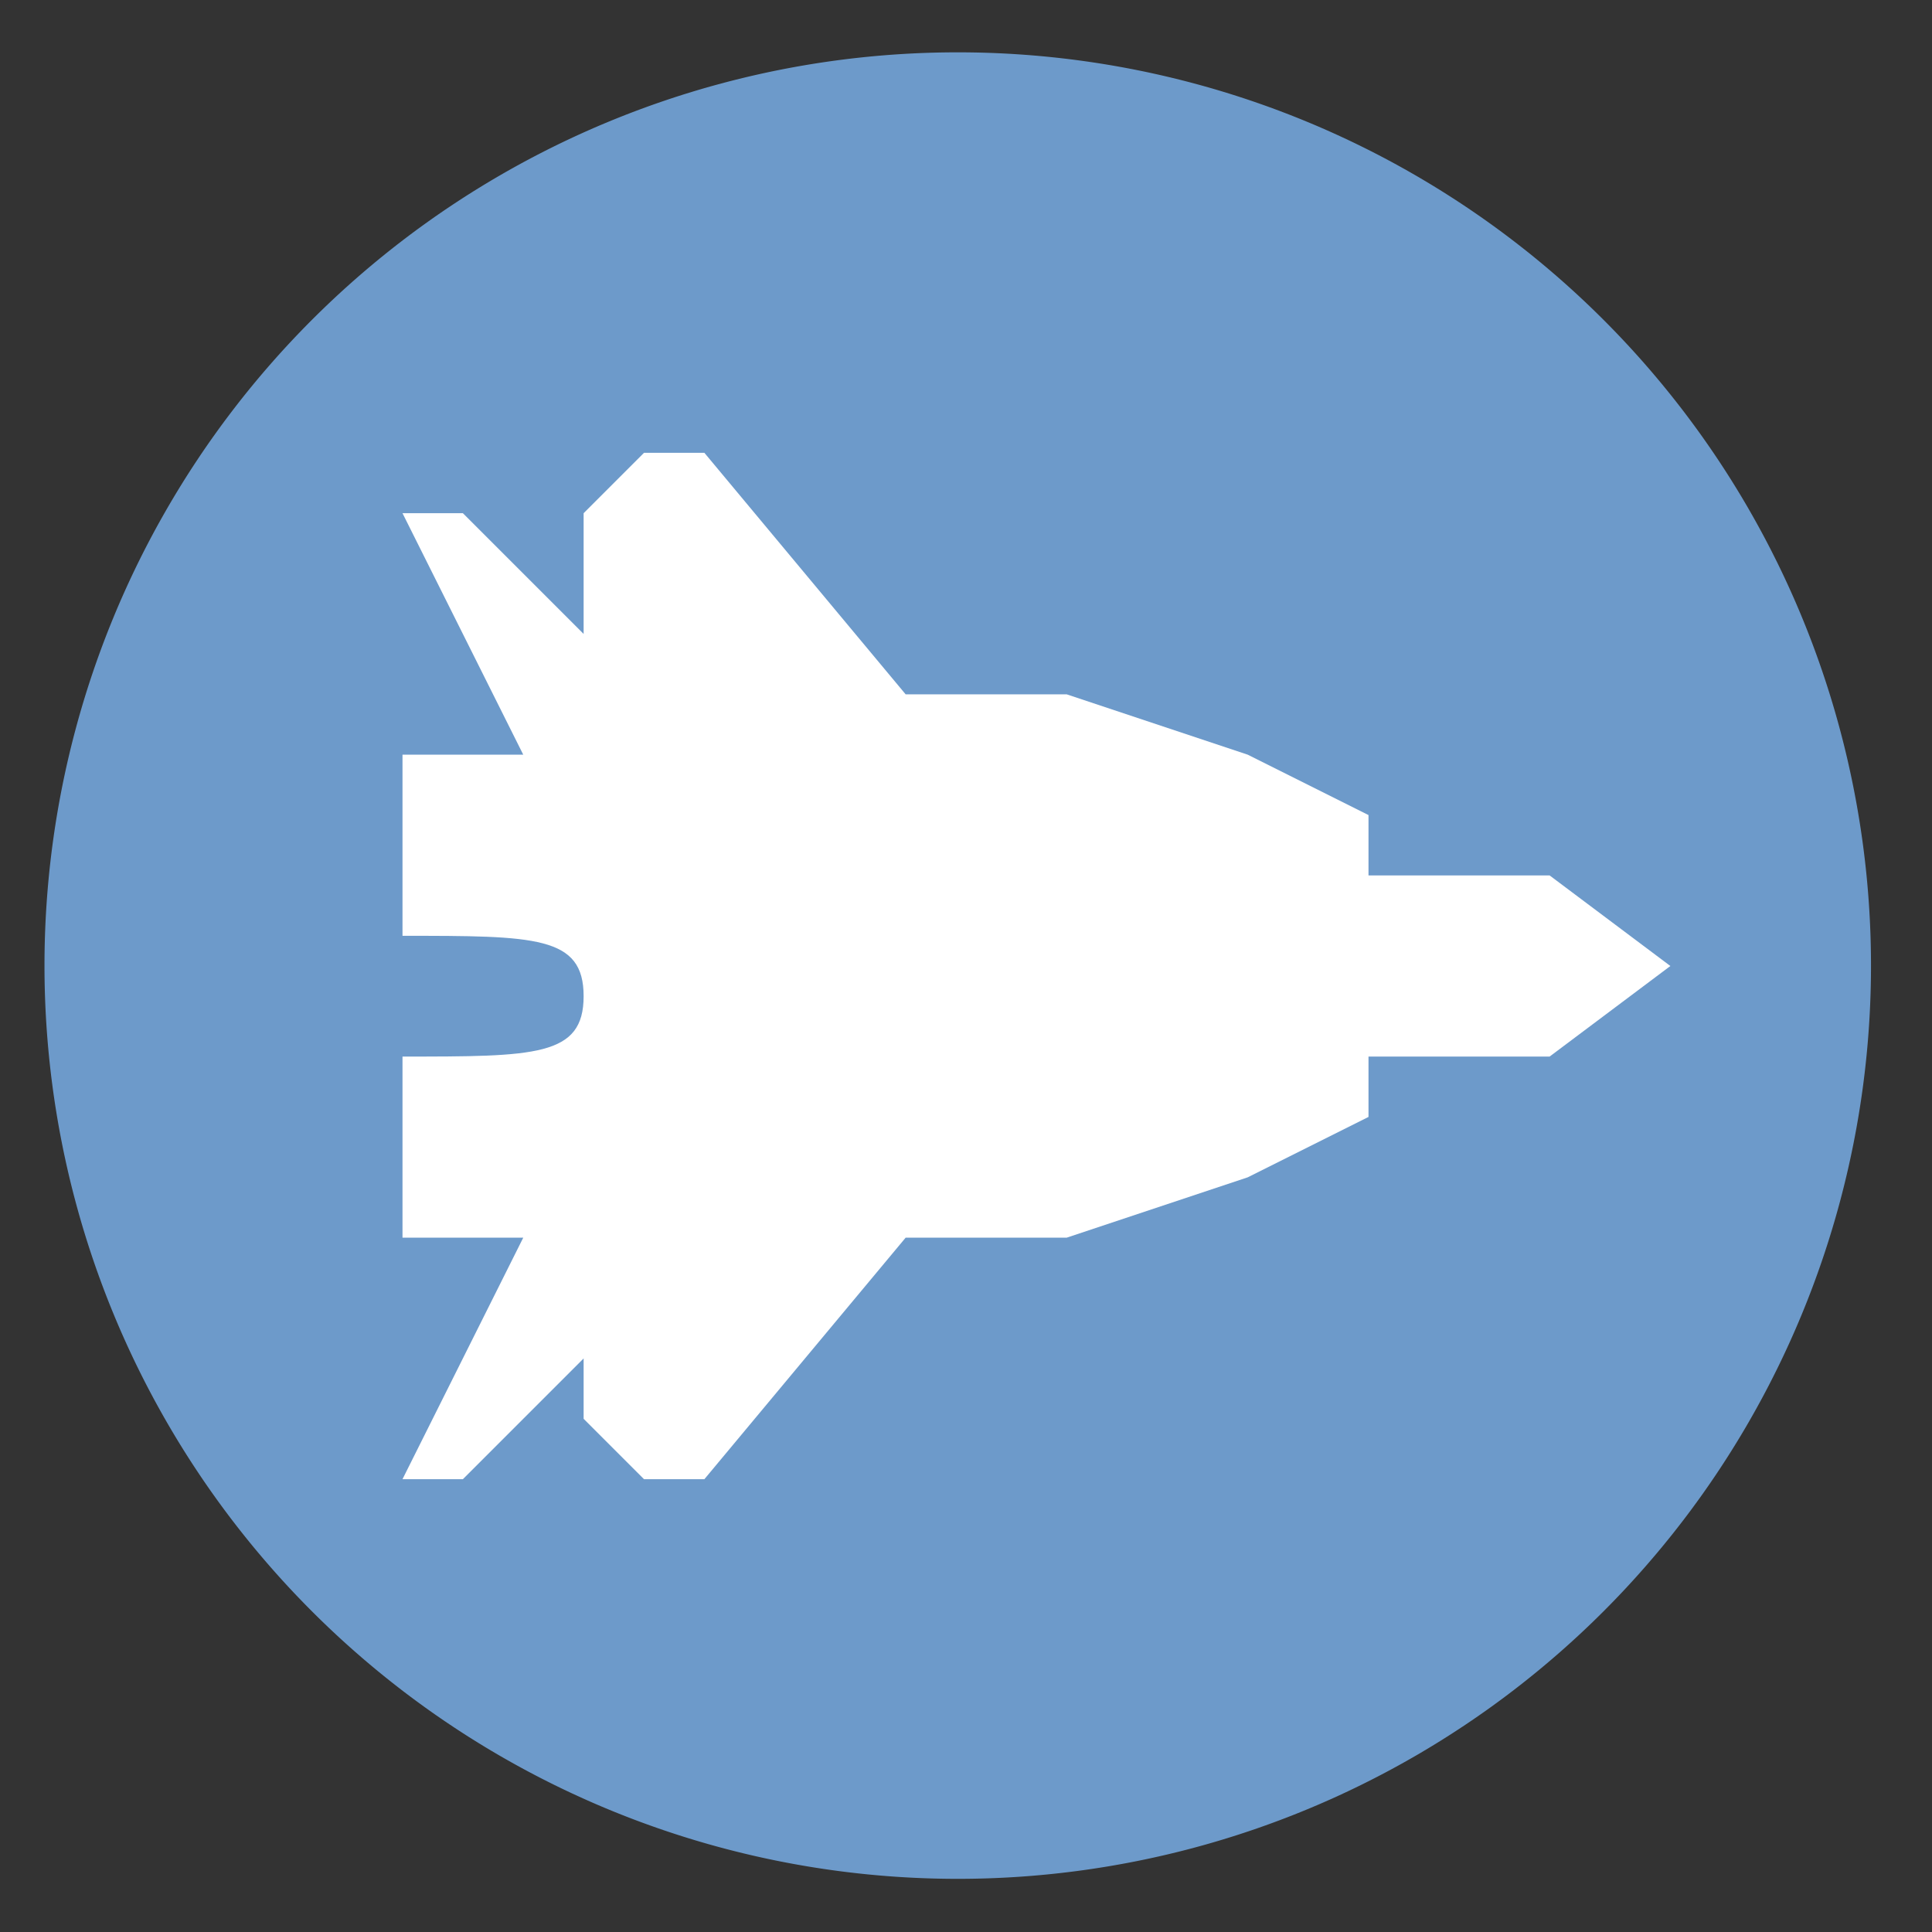
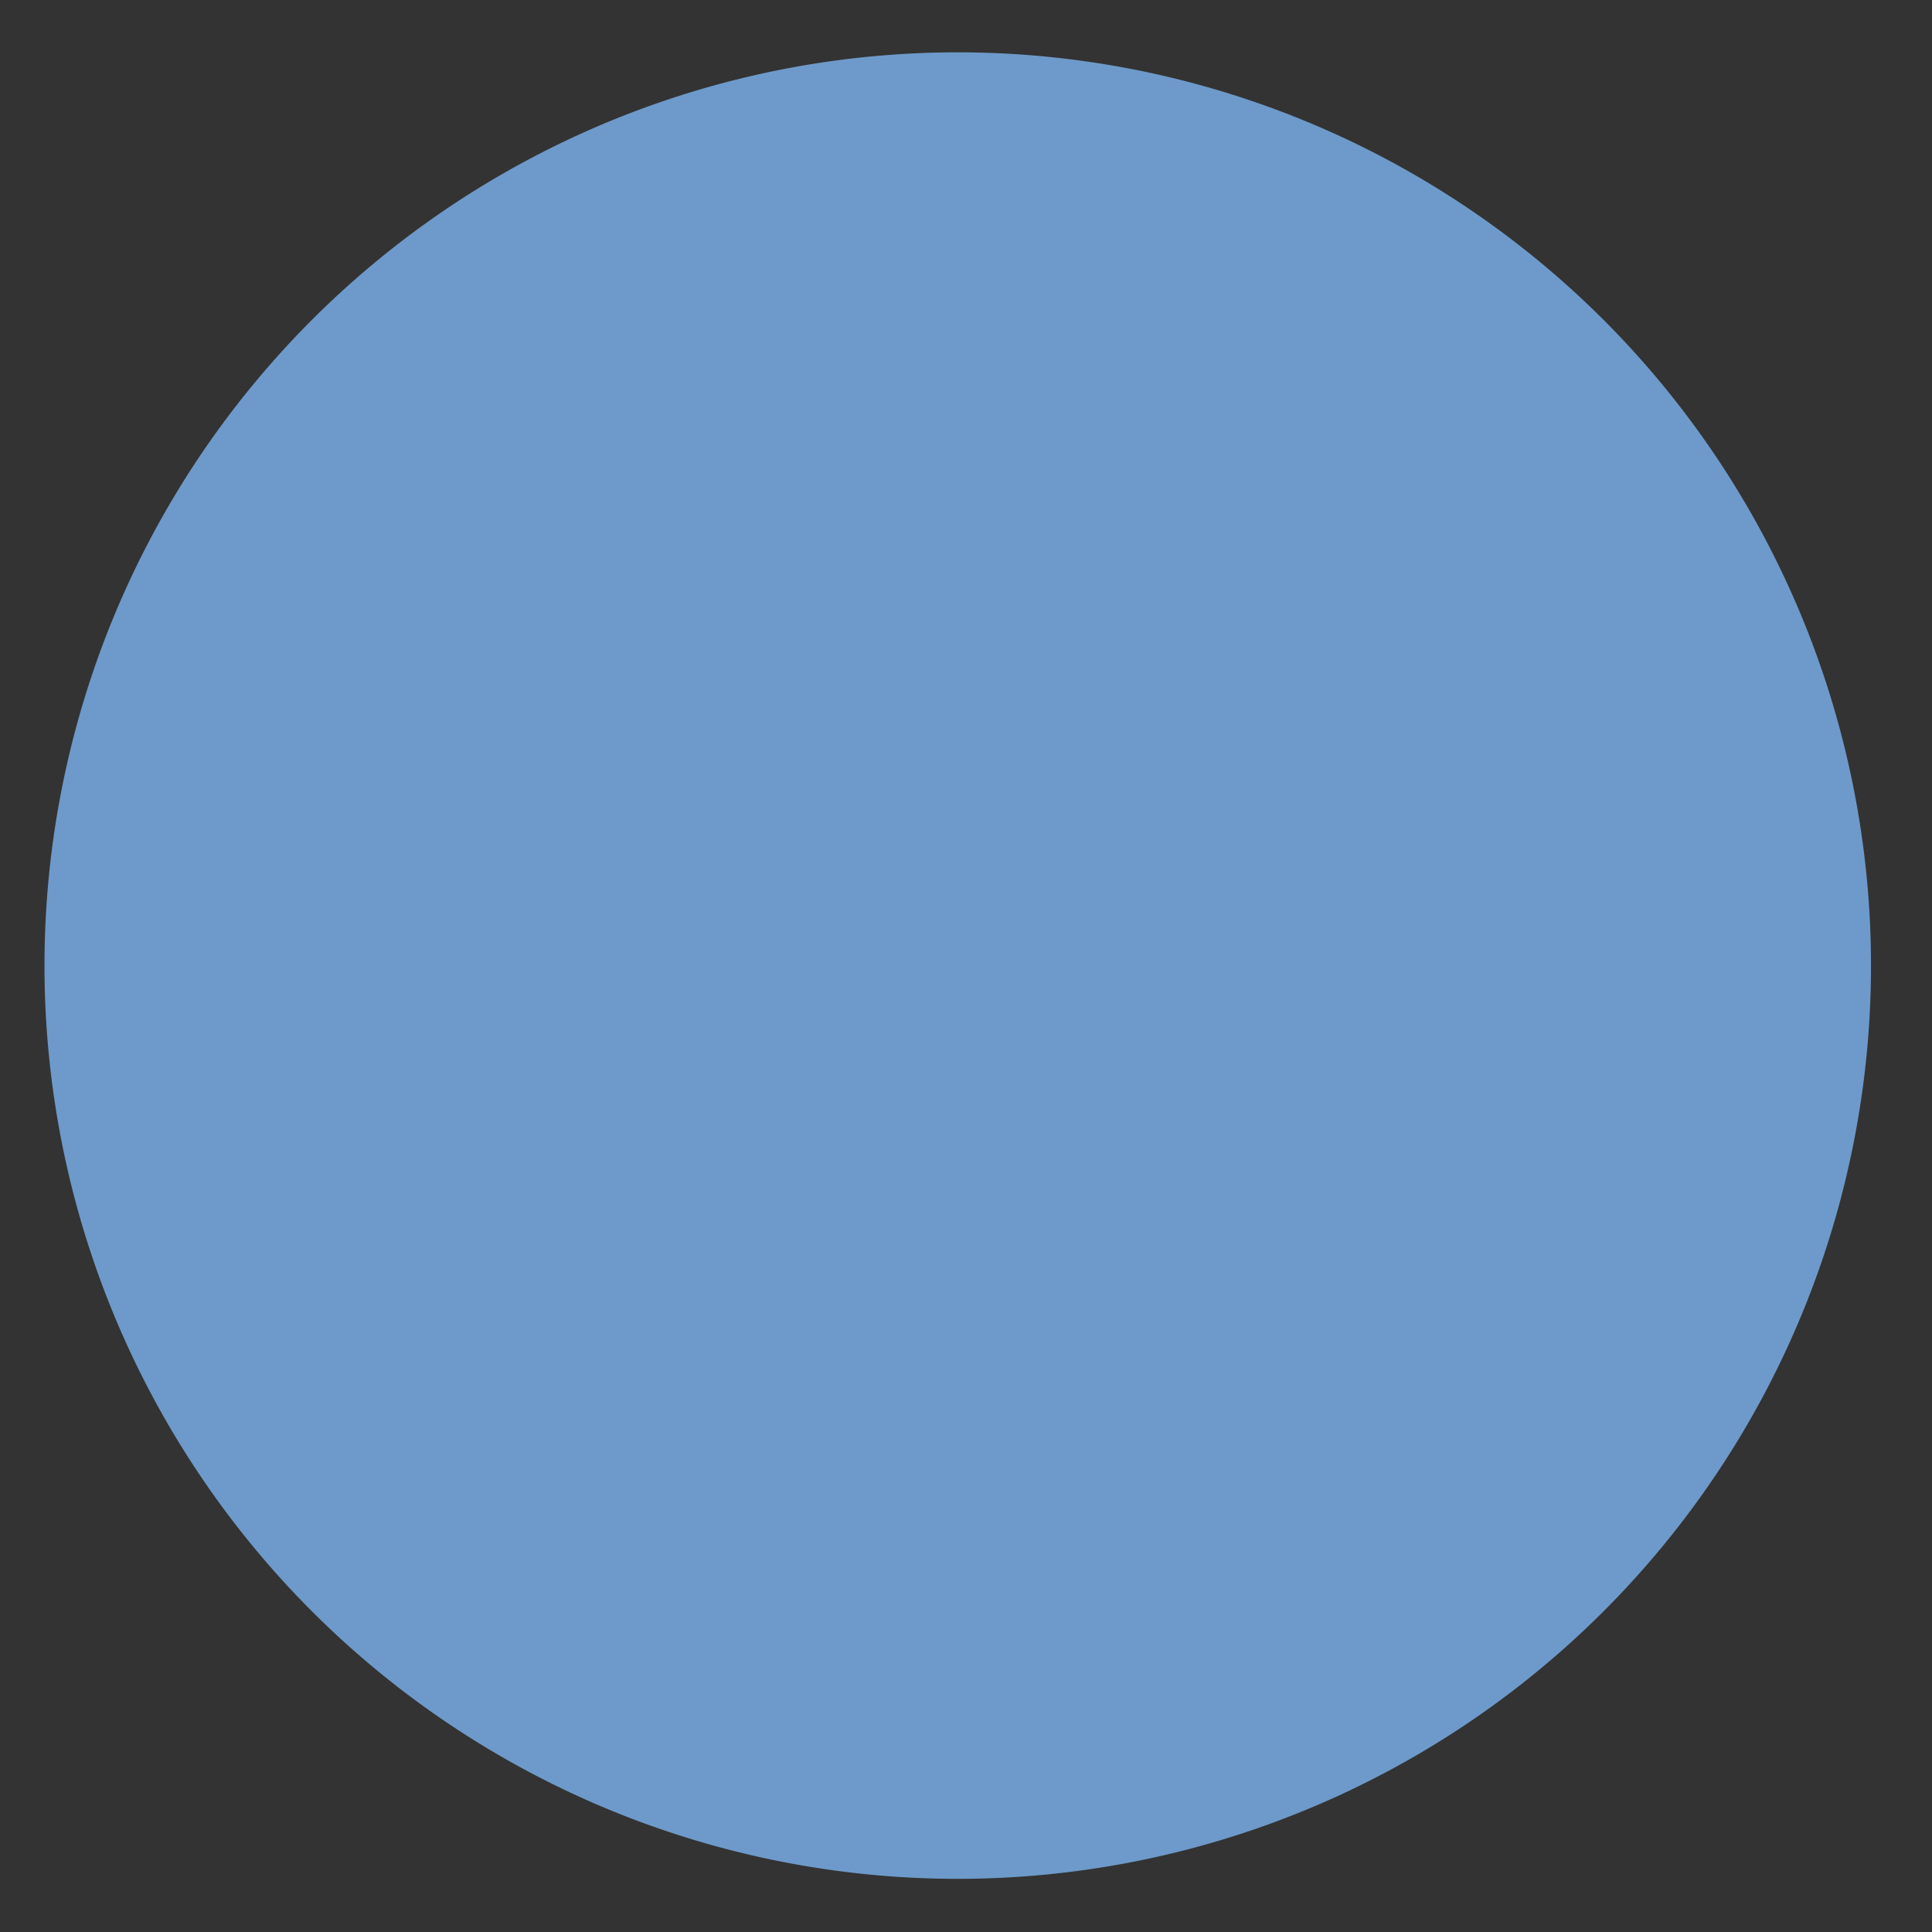
<svg xmlns="http://www.w3.org/2000/svg" height="48" width="48">
  <rect width="100%" height="100%" fill="#333333" stroke="none" />
  <path d="m44.322 27.405a19.73 19.73 0 0 1 -19.73 19.73 19.73 19.73 0 0 1 -19.73-19.73 19.73 19.73 0 0 1 19.73-19.73 19.73 19.73 0 0 1 19.73 19.73z" fill="#6e9bcc" opacity=".99" transform="matrix(1.15 0 0 1.15 -4.486 -7.526)" />
-   <path d="m16 11.25-1.5 1.5v3l-3-3h-1.5l3 6h-3v4.5c3.3 0 4.5 0 4.5 1.5s-1.2 1.5-4.5 1.5v4.5h3l-3 6h1.5l3-3v1.5l1.5 1.5h1.5l5-6h4l4.5-1.5 3-1.5v-1.5h4.5l3-2.25-3-2.25h-4.5v-1.5l-3-1.5-4.5-1.5h-4l-5-6z" fill="#fff" />
</svg>